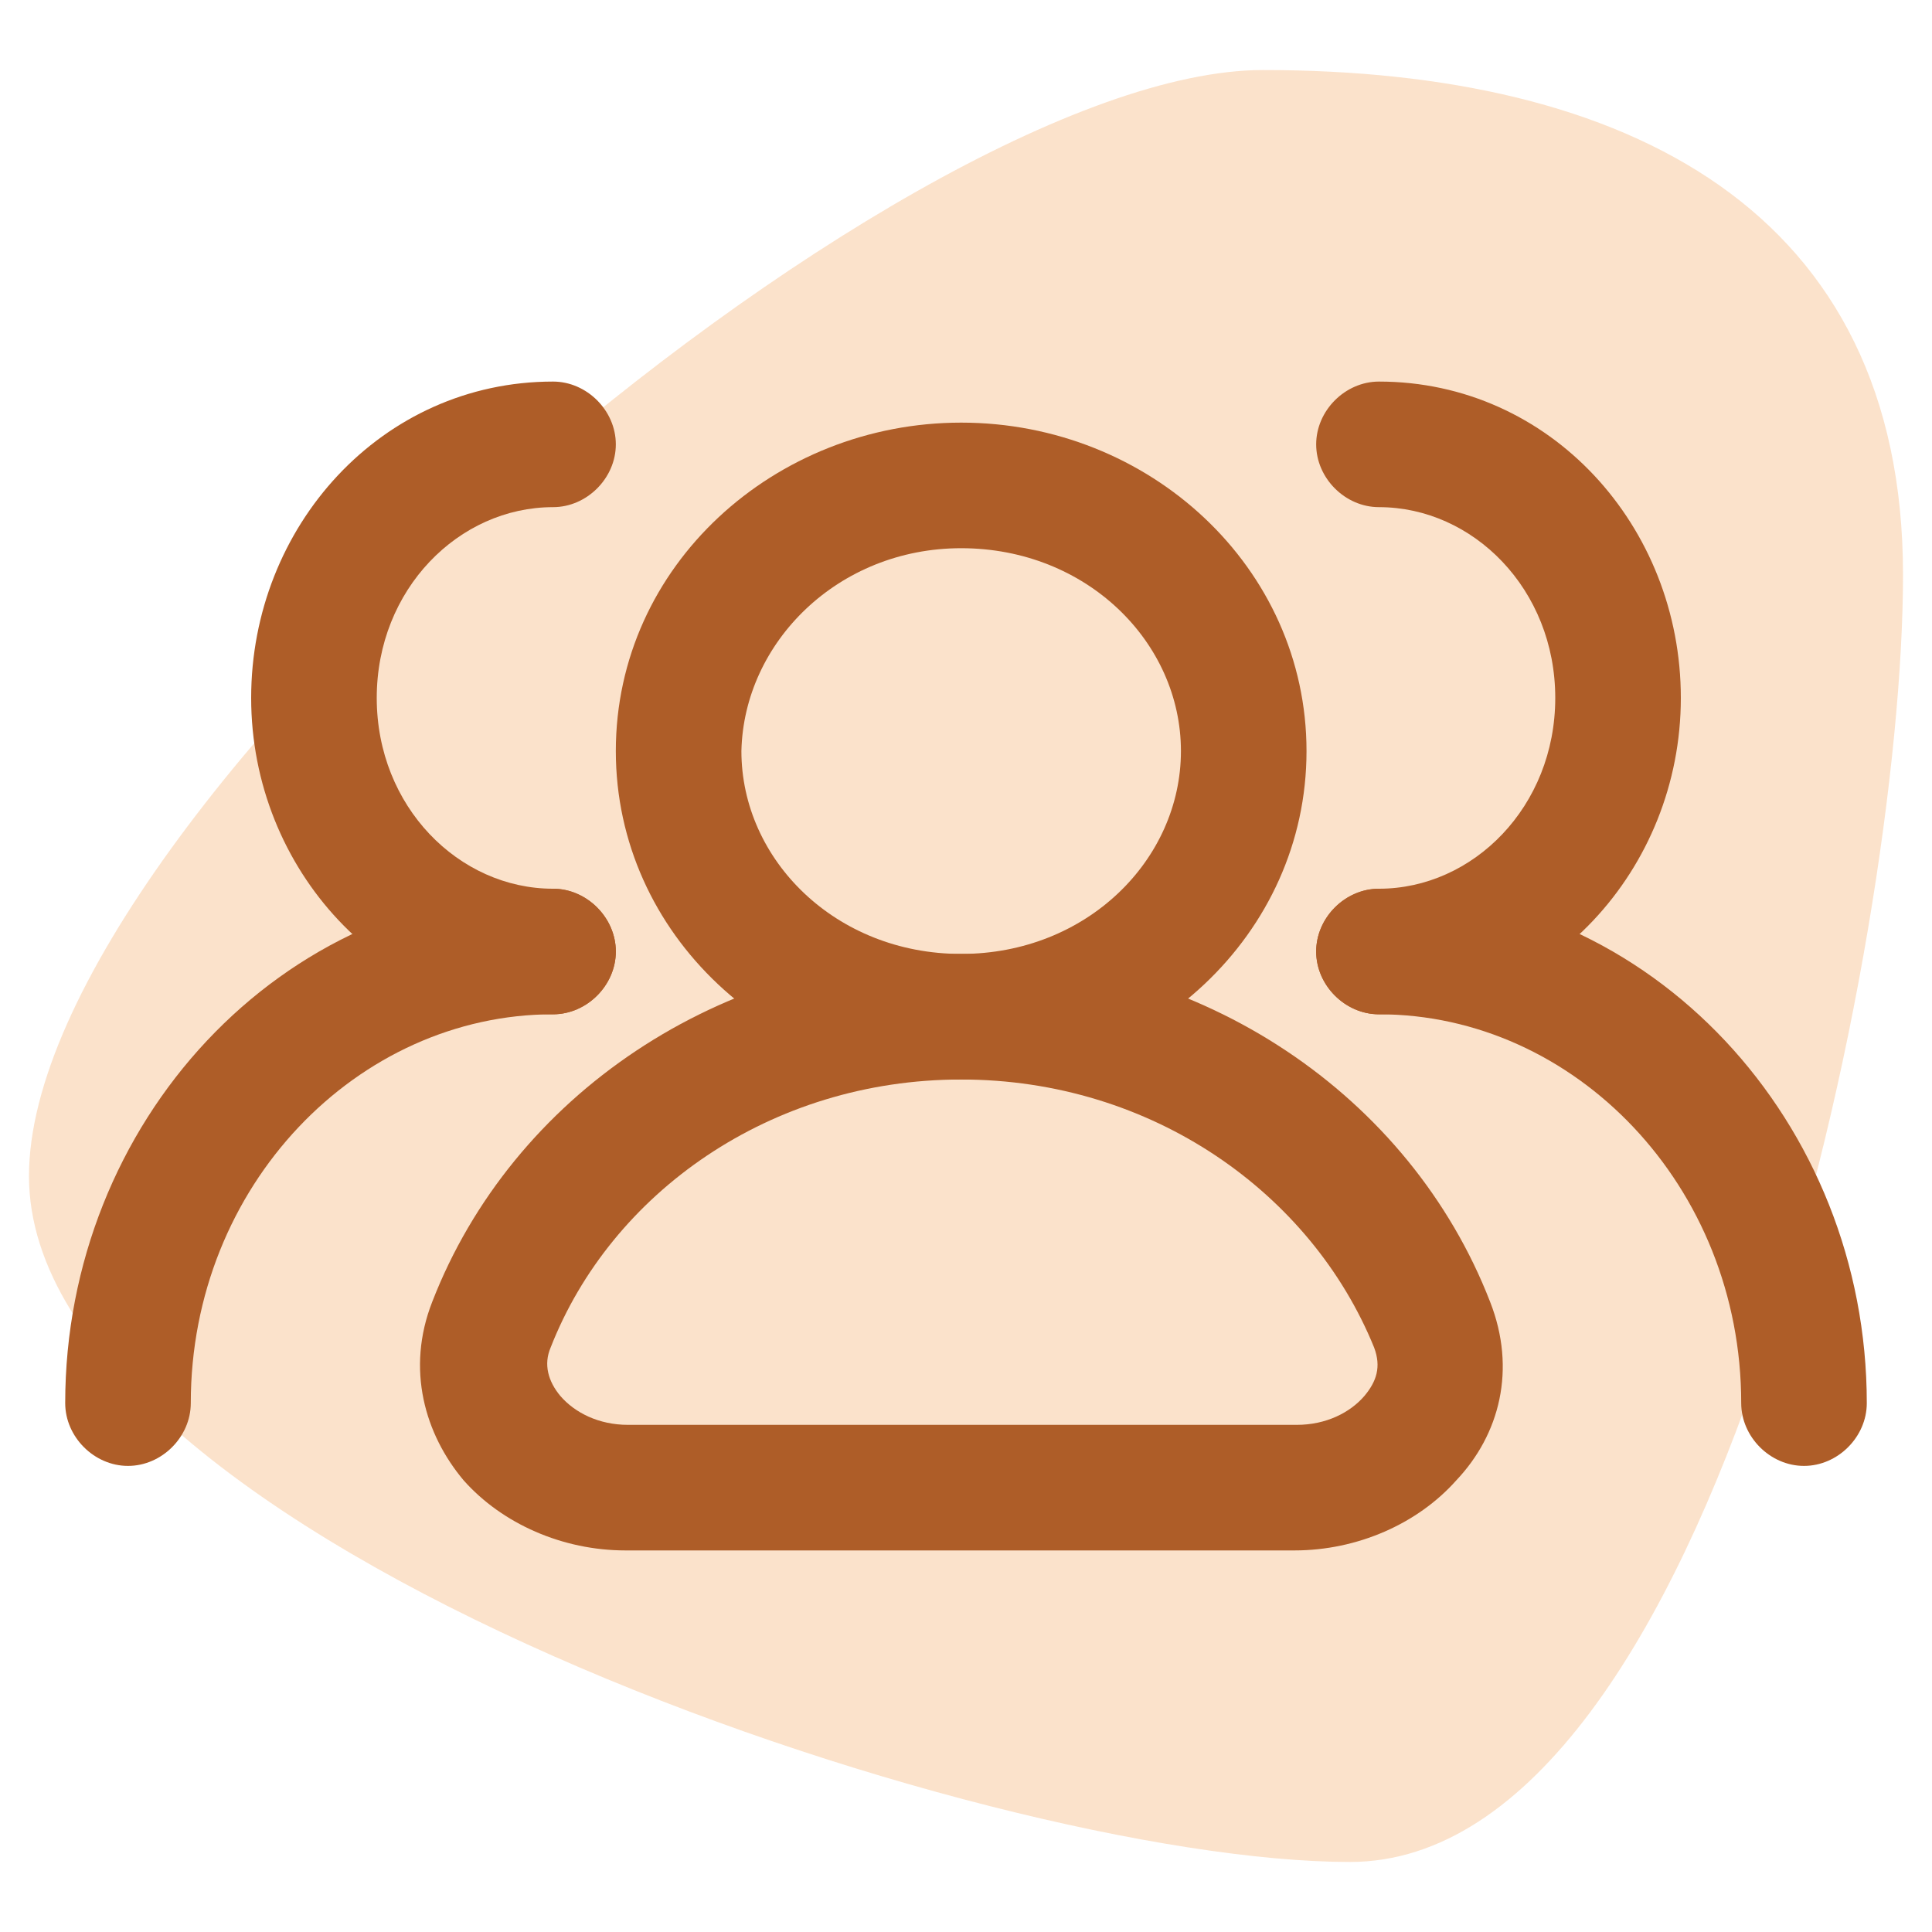
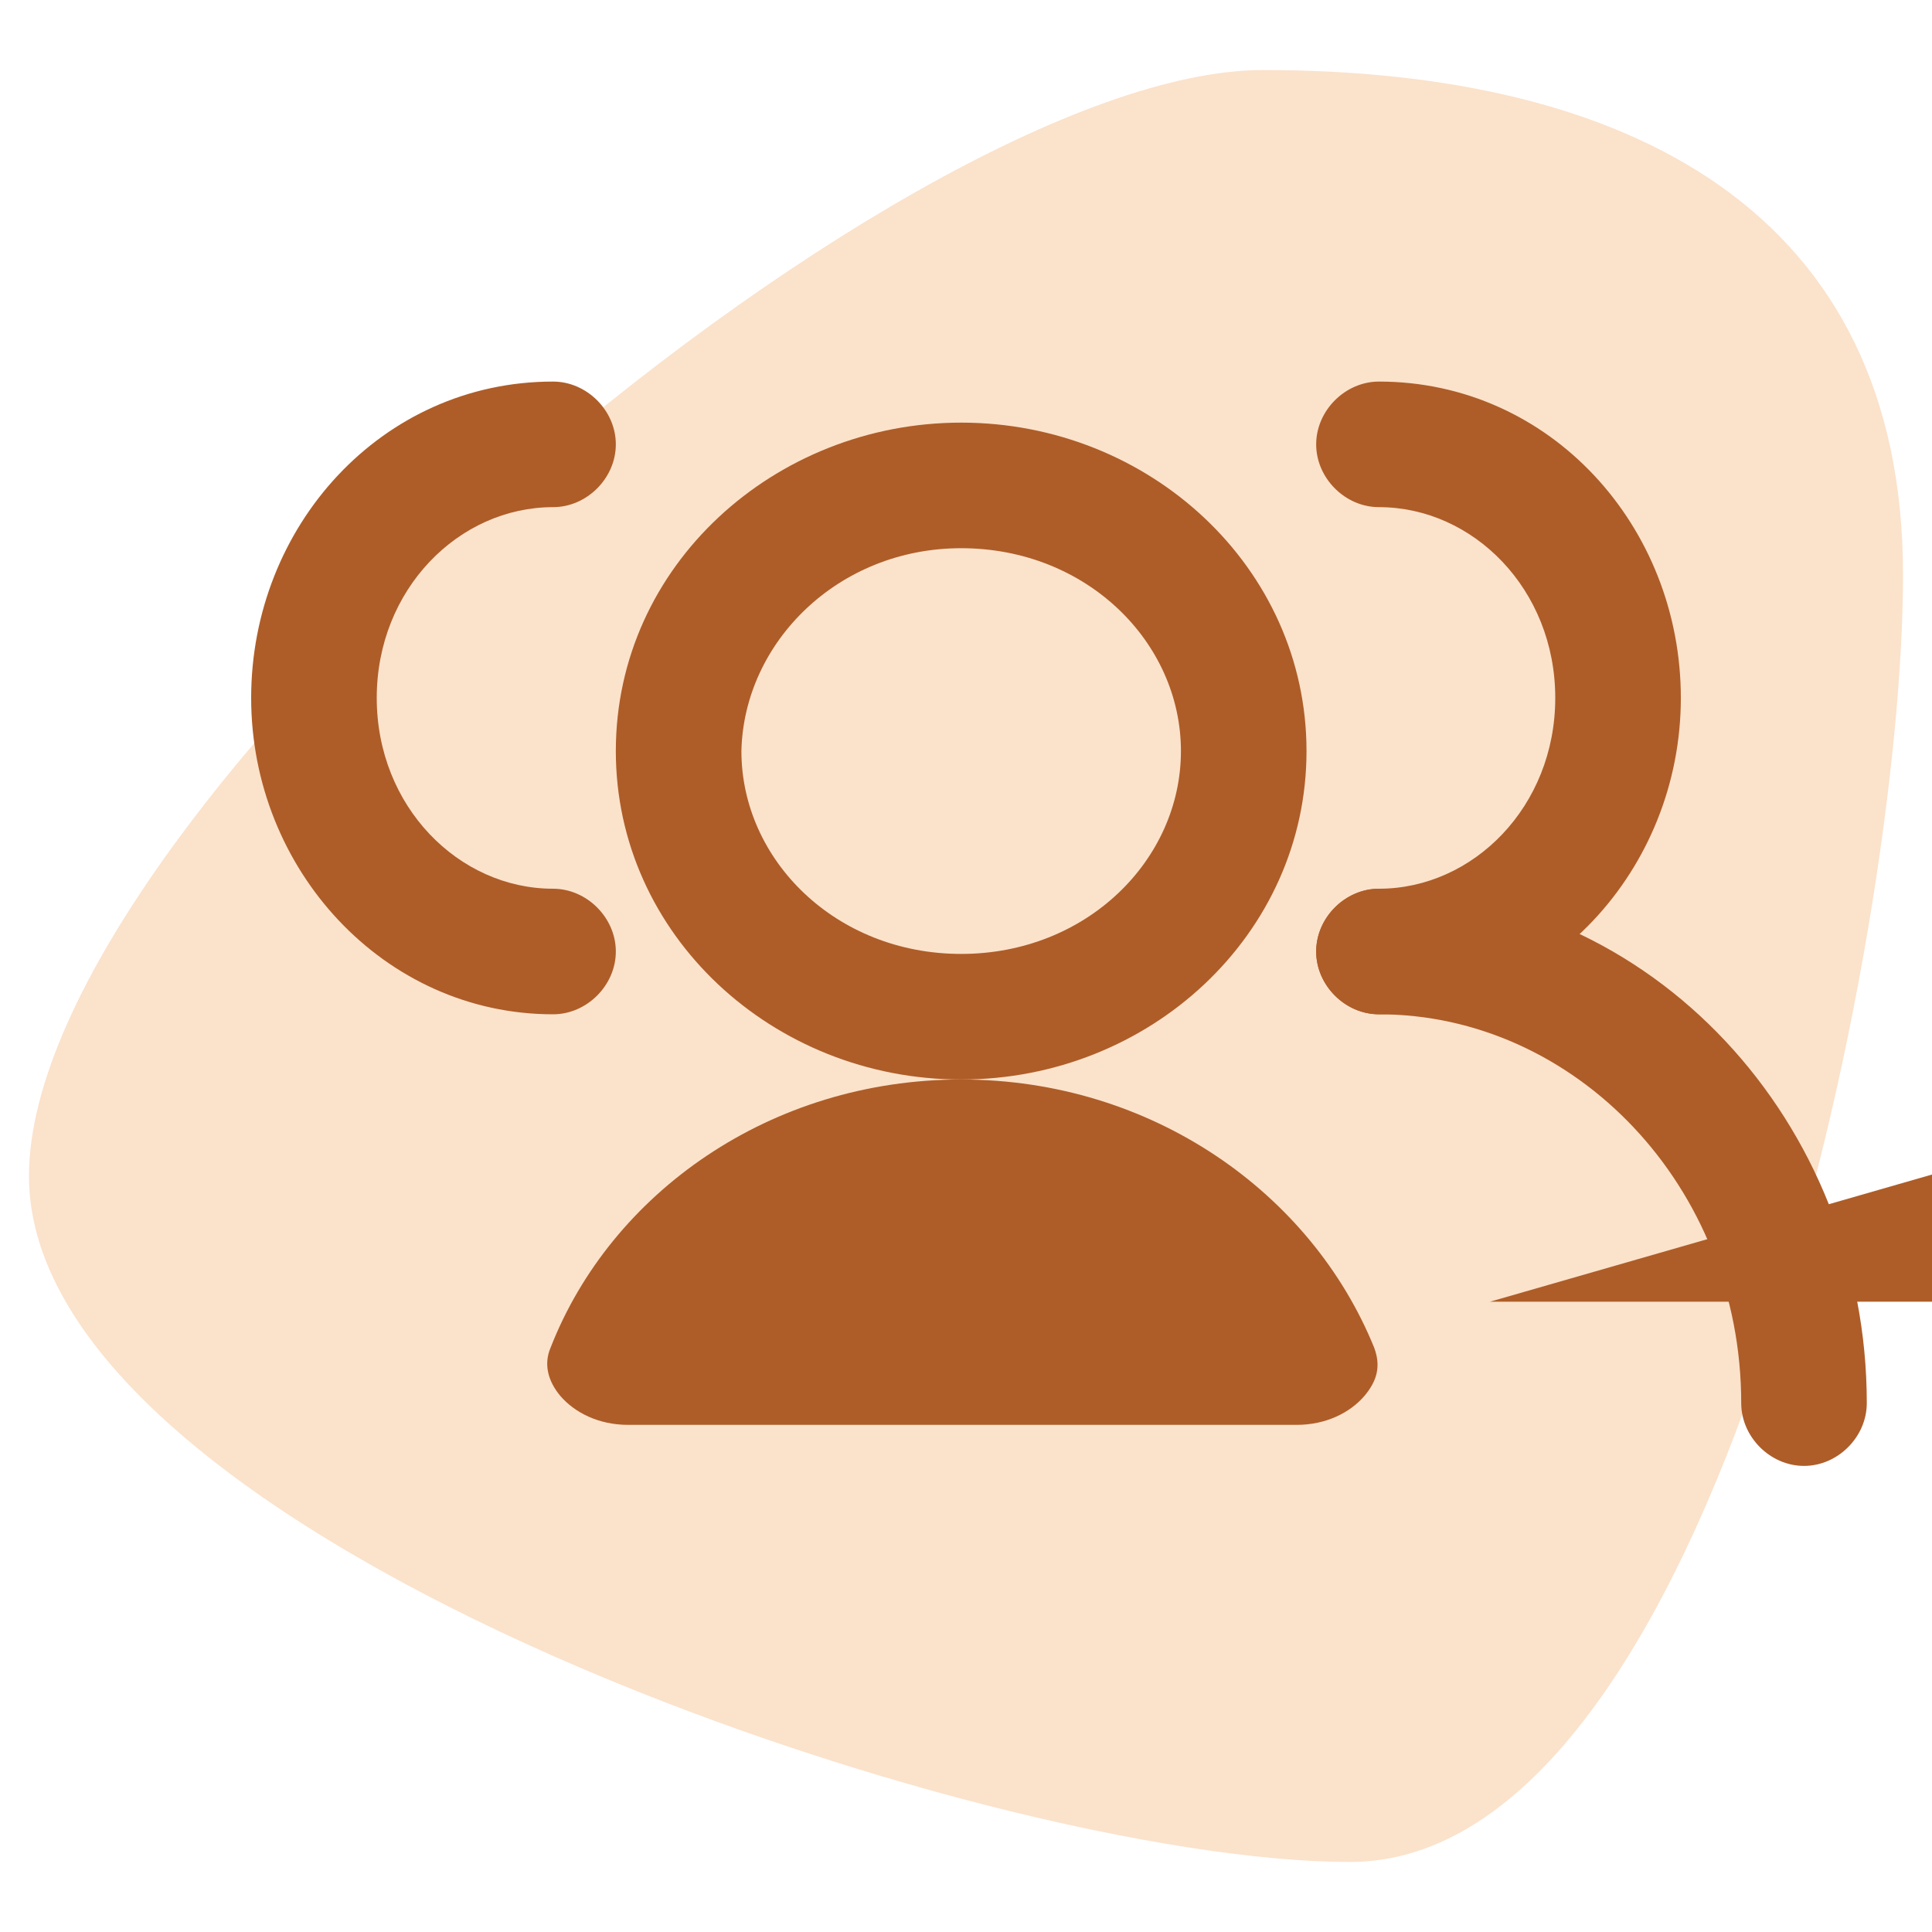
<svg xmlns="http://www.w3.org/2000/svg" id="group" viewBox="0 0 80 80">
  <style>.st0,.st1{fill-rule:evenodd;clip-rule:evenodd}.st0{fill-opacity:.32;fill:#f2a25d}.st1{fill:#ae5d28}</style>
  <path class="st0" d="M55.9 77.1c15.1 0 22.9-38.2 22.9-53.3 0-15.1-11.4-20.9-26.5-20.9S1.2 33.6 1.2 48.7c0 15.1 39.6 28.4 54.7 28.4z" />
  <path class="st1" d="M39.8 22.7c5.2 0 9.1 3.9 9.1 8.4s-3.9 8.4-9.1 8.4-9.1-3.9-9.1-8.4c.1-4.5 4-8.4 9.1-8.4zm14.3 8.4c0-7.6-6.5-13.6-14.3-13.6-7.7 0-14.3 5.9-14.3 13.6 0 7.6 6.5 13.6 14.3 13.6 7.8 0 14.3-6 14.3-13.6z" />
-   <path class="st1" d="M39.8 44.7c7.9 0 14.5 4.7 17.1 11.1.3.8.1 1.4-.4 2-.6.7-1.6 1.2-2.8 1.2H26c-1.2 0-2.2-.5-2.8-1.2-.5-.6-.7-1.3-.4-2 2.5-6.4 9.1-11.1 17-11.1zm21.9 9.2c-3.3-8.5-11.9-14.4-21.9-14.4-10 0-18.6 5.9-21.9 14.4-1.1 2.8-.3 5.5 1.3 7.4 1.6 1.8 4.1 2.9 6.7 2.9h27.7c2.6 0 5.1-1.1 6.7-2.9 1.8-1.9 2.5-4.6 1.4-7.4zM57.1 21c3.9 0 7.3 3.4 7.3 7.9s-3.4 7.9-7.3 7.9c-1.4 0-2.6 1.2-2.6 2.6 0 1.4 1.2 2.6 2.6 2.6 7 0 12.5-6 12.5-13.1s-5.4-13.1-12.5-13.1c-1.4 0-2.6 1.2-2.6 2.6 0 1.4 1.2 2.6 2.6 2.6z" />
+   <path class="st1" d="M39.8 44.7c7.9 0 14.5 4.7 17.1 11.1.3.8.1 1.4-.4 2-.6.7-1.6 1.2-2.8 1.2H26c-1.2 0-2.2-.5-2.8-1.2-.5-.6-.7-1.3-.4-2 2.5-6.4 9.1-11.1 17-11.1zm21.9 9.2h27.7c2.6 0 5.1-1.1 6.7-2.9 1.8-1.9 2.5-4.6 1.4-7.4zM57.1 21c3.9 0 7.3 3.4 7.3 7.9s-3.4 7.9-7.3 7.9c-1.4 0-2.6 1.2-2.6 2.6 0 1.4 1.2 2.6 2.6 2.6 7 0 12.5-6 12.5-13.1s-5.4-13.1-12.5-13.1c-1.4 0-2.6 1.2-2.6 2.6 0 1.4 1.2 2.6 2.6 2.6z" />
  <path class="st1" d="M57.1 42c8.1 0 15 7.1 15 16.1 0 1.4 1.2 2.6 2.6 2.6 1.4 0 2.6-1.2 2.6-2.6 0-11.6-8.9-21.3-20.2-21.3-1.4 0-2.6 1.2-2.6 2.6s1.2 2.6 2.6 2.6zM22.9 21c-3.9 0-7.3 3.4-7.3 7.9s3.4 7.9 7.3 7.9c1.4 0 2.6 1.2 2.6 2.6 0 1.4-1.2 2.6-2.6 2.6-7 0-12.5-6-12.5-13.1s5.4-13.1 12.5-13.1c1.4 0 2.6 1.2 2.6 2.6 0 1.4-1.2 2.6-2.6 2.6z" />
-   <path class="st1" d="M22.9 42c-8.1 0-15 7.1-15 16.1 0 1.4-1.2 2.6-2.6 2.6s-2.6-1.2-2.6-2.6c0-11.6 8.9-21.3 20.2-21.3 1.4 0 2.6 1.2 2.6 2.6S24.3 42 22.9 42z" />
</svg>